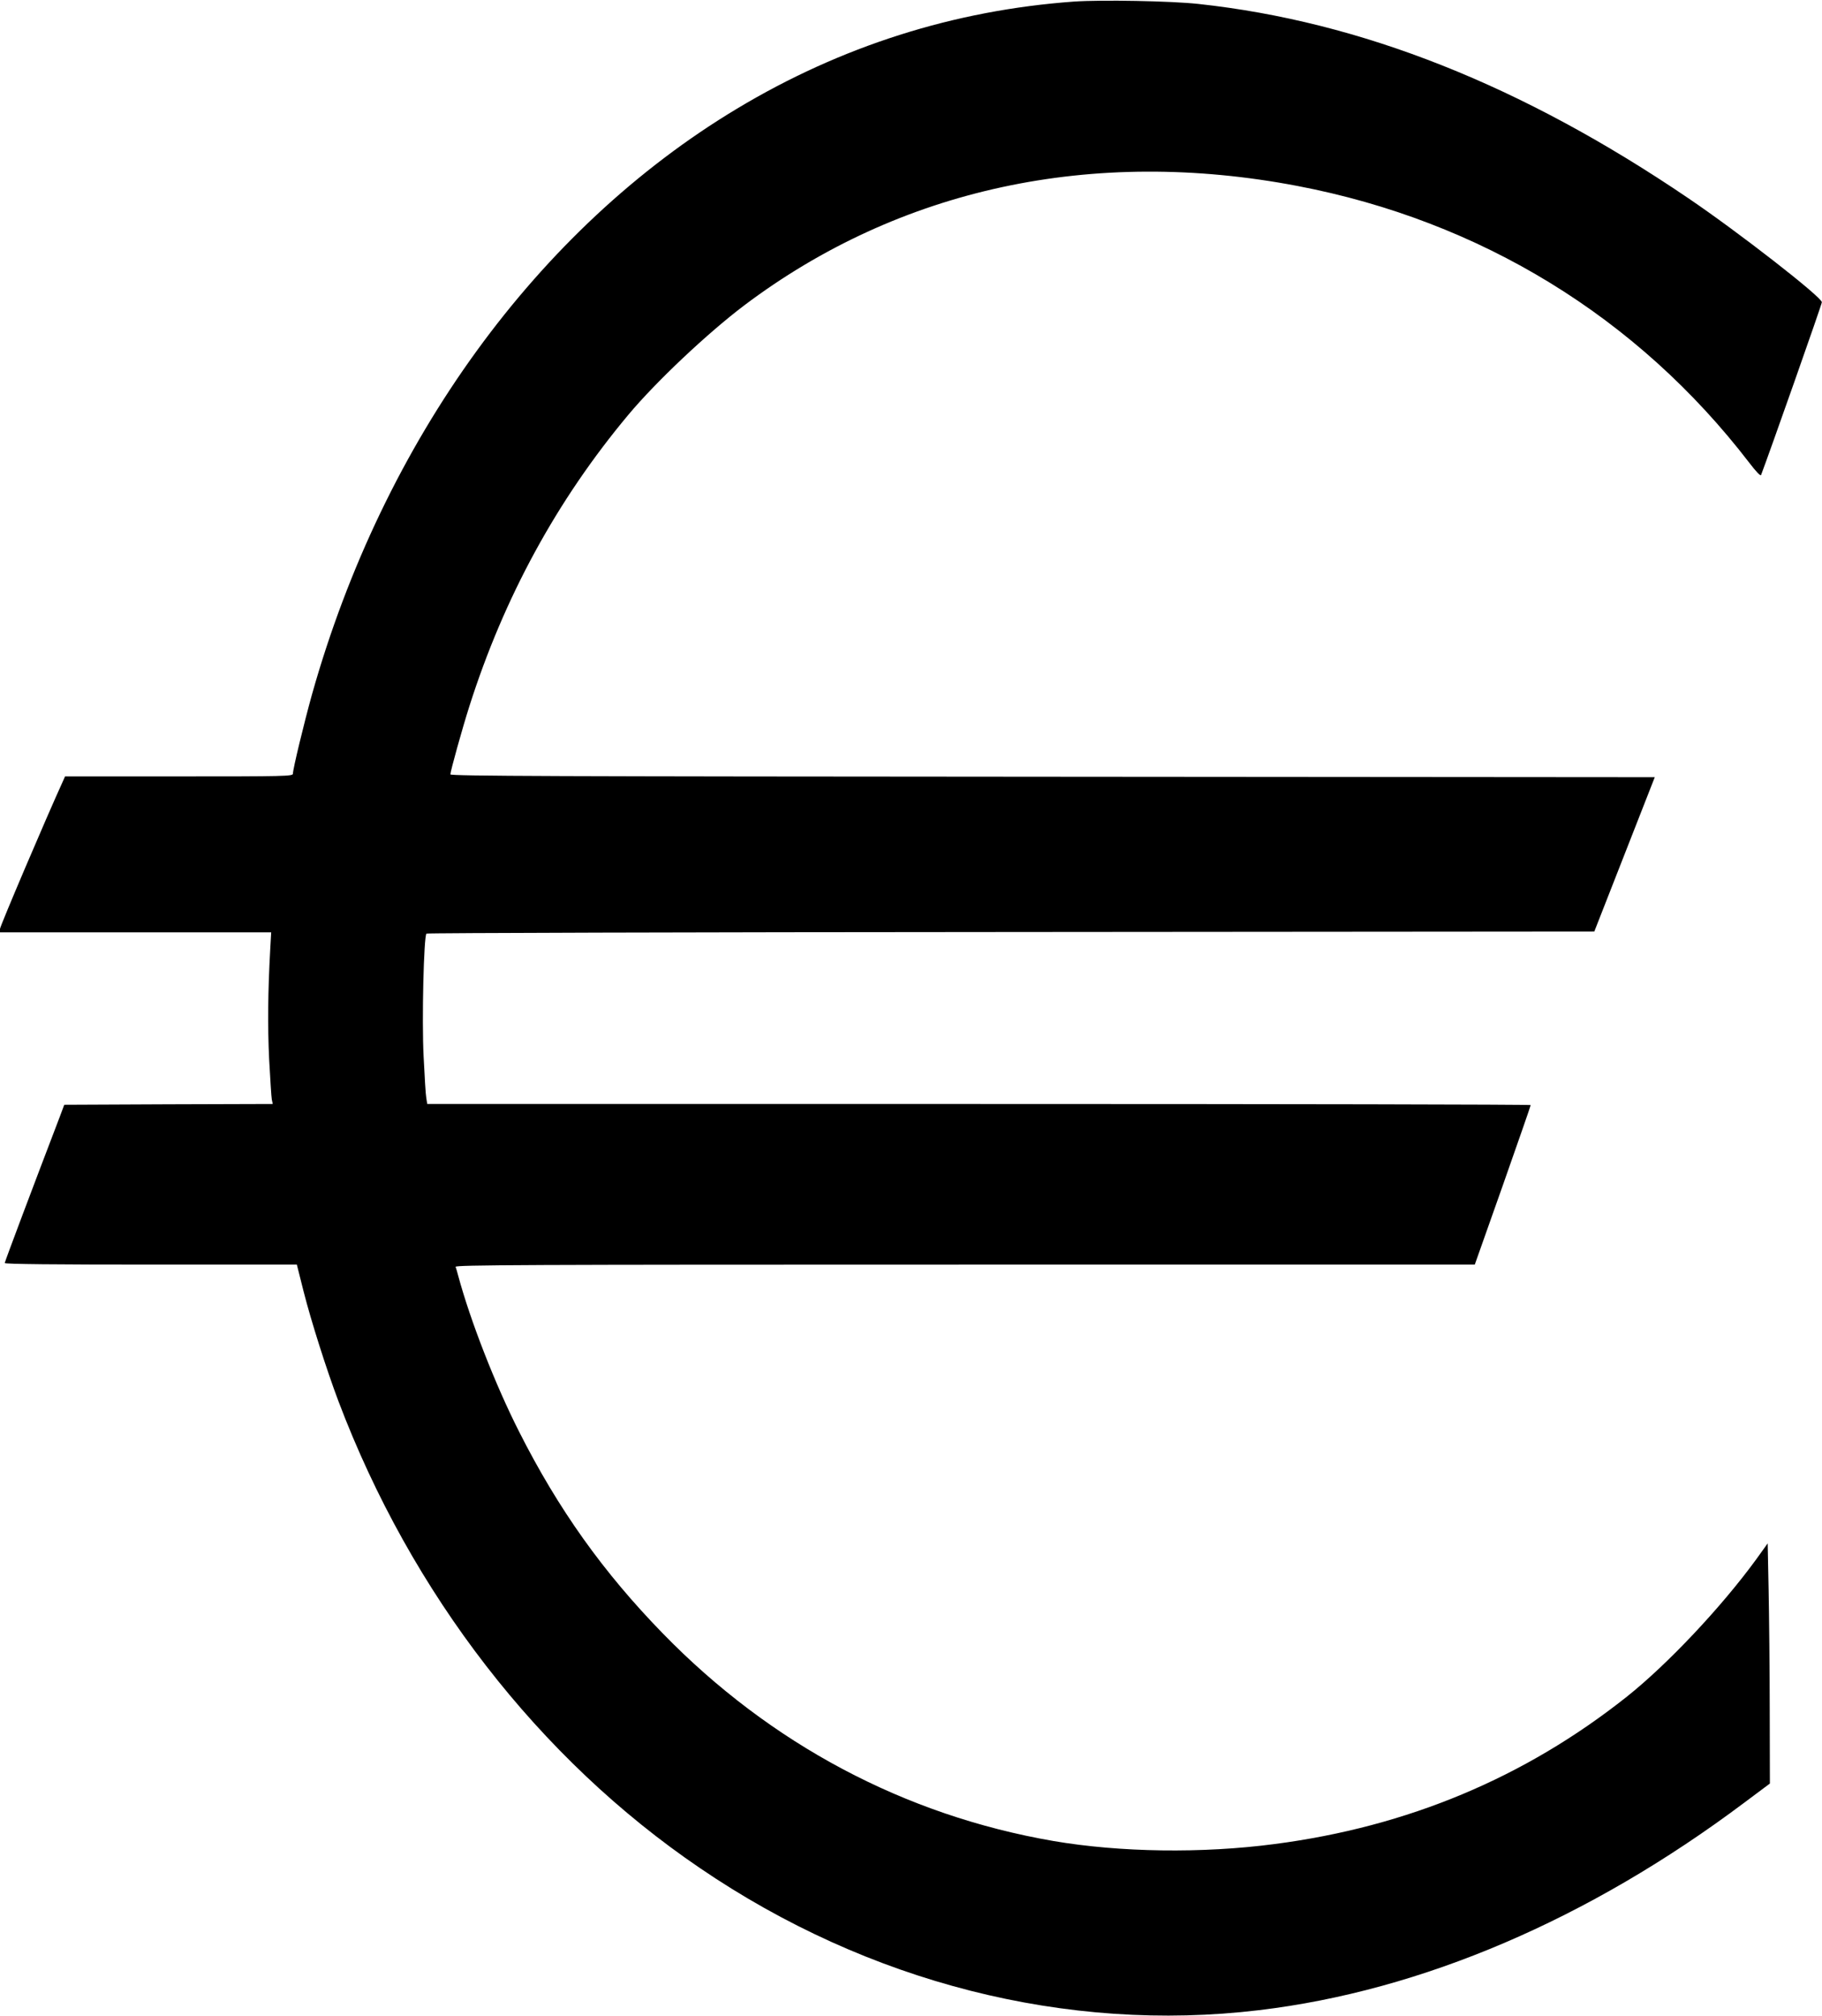
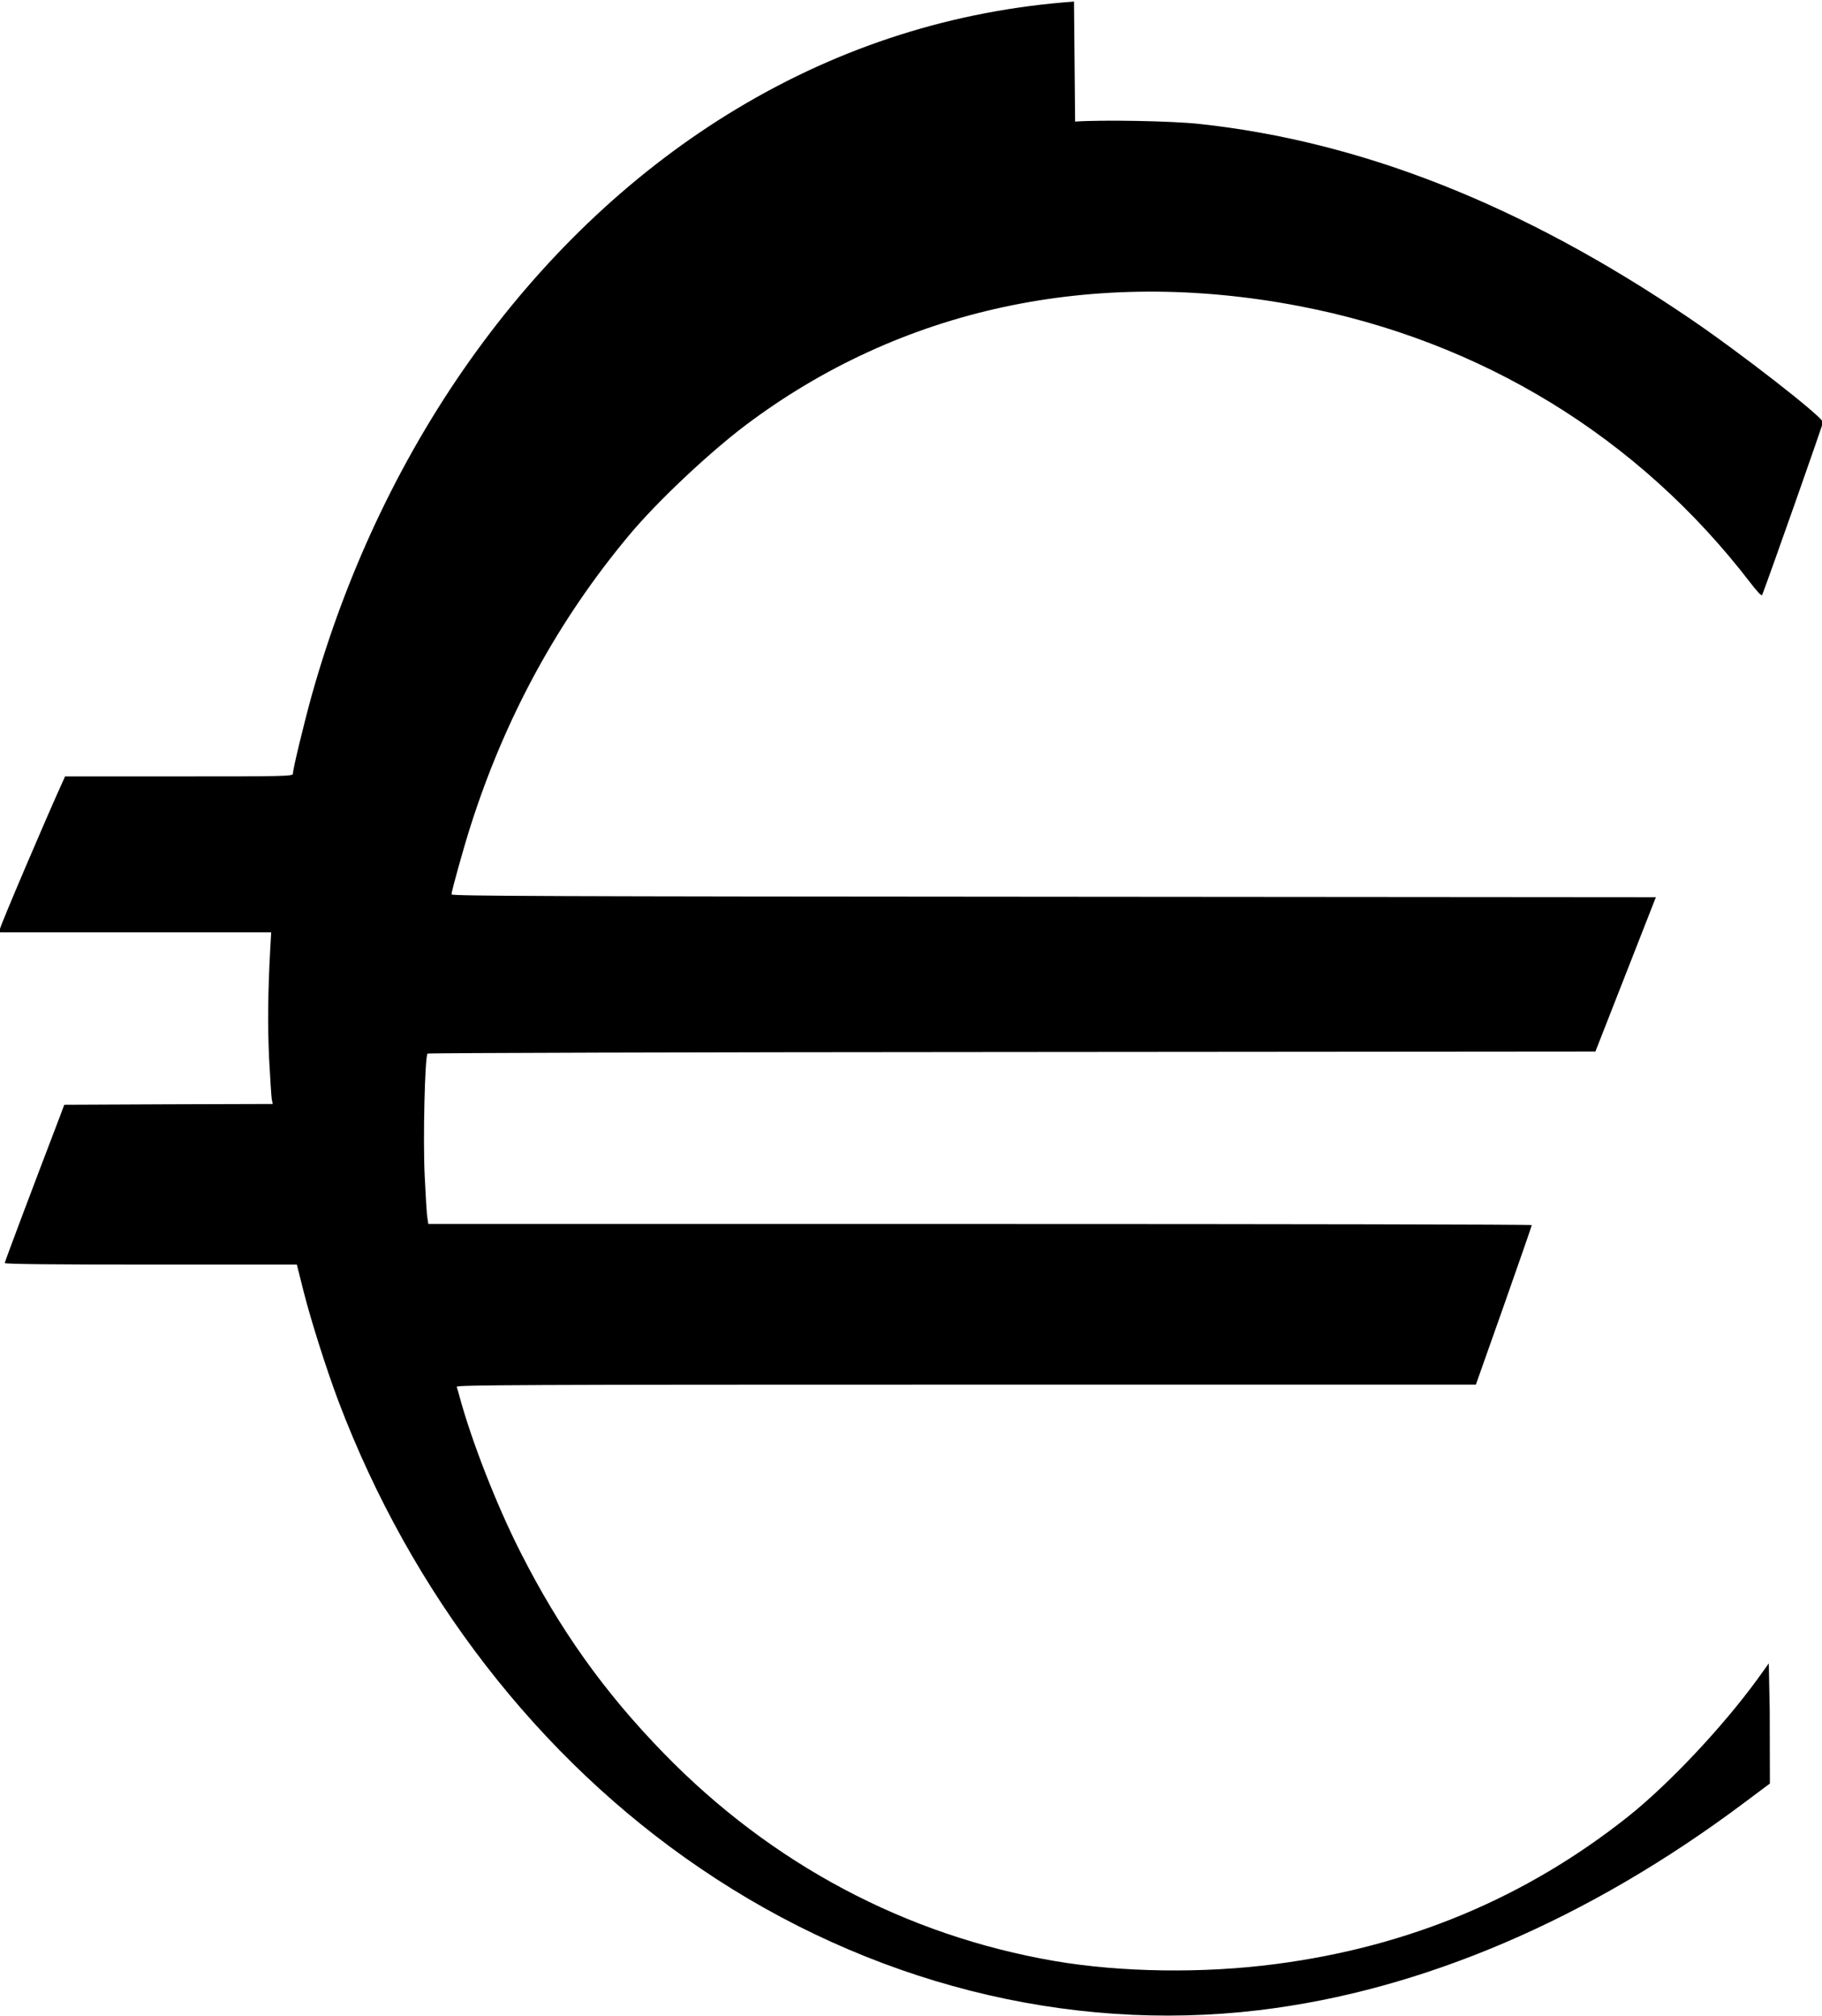
<svg xmlns="http://www.w3.org/2000/svg" version="1.0" width="1157pt" height="1280pt" viewBox="0 0 1157 1280" preserveAspectRatio="xMidYMid meet">
  <g transform="translate(0,1280) scale(0.1,-0.1)" fill="#000000" stroke="none">
-     <path d="M6820 12790 c-762 -55 -1481 -284 -2140 -680 -1269 -762 -2245 -2108 -2699 -3720 -50 -180 -121 -473 -121 -503 0 -16 -52 -17 -723 -17 l-724 0 -11 -25 c-108 -236 -402 -927 -402 -943 l0 -22 861 0 861 0 -6 -107 c-15 -273 -17 -486 -7 -698 7 -126 14 -242 17 -257 l6 -28 -662 -2 -662 -3 -28 -75 c-165 -431 -350 -922 -350 -930 0 -7 332 -10 928 -10 l927 0 43 -171 c48 -189 146 -497 221 -696 463 -1223 1272 -2269 2296 -2965 1069 -728 2329 -1048 3550 -902 1032 123 2093 576 3082 1318 l162 121 -1 465 c0 256 -4 599 -7 762 l-6 298 -74 -103 c-222 -304 -562 -665 -821 -871 -648 -514 -1391 -825 -2235 -935 -462 -61 -983 -53 -1405 19 -946 163 -1798 616 -2482 1319 -378 388 -663 788 -912 1281 -151 298 -309 703 -386 988 -6 24 -14 50 -17 58 -4 12 421 14 3234 14 l3238 0 178 503 c97 276 177 505 177 510 0 4 -1577 7 -3504 7 l-3503 0 -6 38 c-4 20 -11 138 -17 263 -12 230 1 764 18 781 4 4 1675 9 3712 10 l3704 3 192 490 192 490 -3824 3 c-3177 2 -3824 4 -3824 15 0 20 76 293 120 431 221 695 557 1310 1009 1851 176 211 503 519 737 696 986 743 2211 1007 3514 758 1161 -222 2158 -833 2867 -1756 45 -59 73 -88 76 -79 49 128 387 1086 386 1097 -1 33 -530 445 -849 661 -1055 716 -2076 1121 -3110 1233 -175 19 -617 27 -790 15z" />
+     <path d="M6820 12790 c-762 -55 -1481 -284 -2140 -680 -1269 -762 -2245 -2108 -2699 -3720 -50 -180 -121 -473 -121 -503 0 -16 -52 -17 -723 -17 l-724 0 -11 -25 c-108 -236 -402 -927 -402 -943 l0 -22 861 0 861 0 -6 -107 c-15 -273 -17 -486 -7 -698 7 -126 14 -242 17 -257 l6 -28 -662 -2 -662 -3 -28 -75 c-165 -431 -350 -922 -350 -930 0 -7 332 -10 928 -10 l927 0 43 -171 c48 -189 146 -497 221 -696 463 -1223 1272 -2269 2296 -2965 1069 -728 2329 -1048 3550 -902 1032 123 2093 576 3082 1318 l162 121 -1 465 l-6 298 -74 -103 c-222 -304 -562 -665 -821 -871 -648 -514 -1391 -825 -2235 -935 -462 -61 -983 -53 -1405 19 -946 163 -1798 616 -2482 1319 -378 388 -663 788 -912 1281 -151 298 -309 703 -386 988 -6 24 -14 50 -17 58 -4 12 421 14 3234 14 l3238 0 178 503 c97 276 177 505 177 510 0 4 -1577 7 -3504 7 l-3503 0 -6 38 c-4 20 -11 138 -17 263 -12 230 1 764 18 781 4 4 1675 9 3712 10 l3704 3 192 490 192 490 -3824 3 c-3177 2 -3824 4 -3824 15 0 20 76 293 120 431 221 695 557 1310 1009 1851 176 211 503 519 737 696 986 743 2211 1007 3514 758 1161 -222 2158 -833 2867 -1756 45 -59 73 -88 76 -79 49 128 387 1086 386 1097 -1 33 -530 445 -849 661 -1055 716 -2076 1121 -3110 1233 -175 19 -617 27 -790 15z" />
  </g>
</svg>